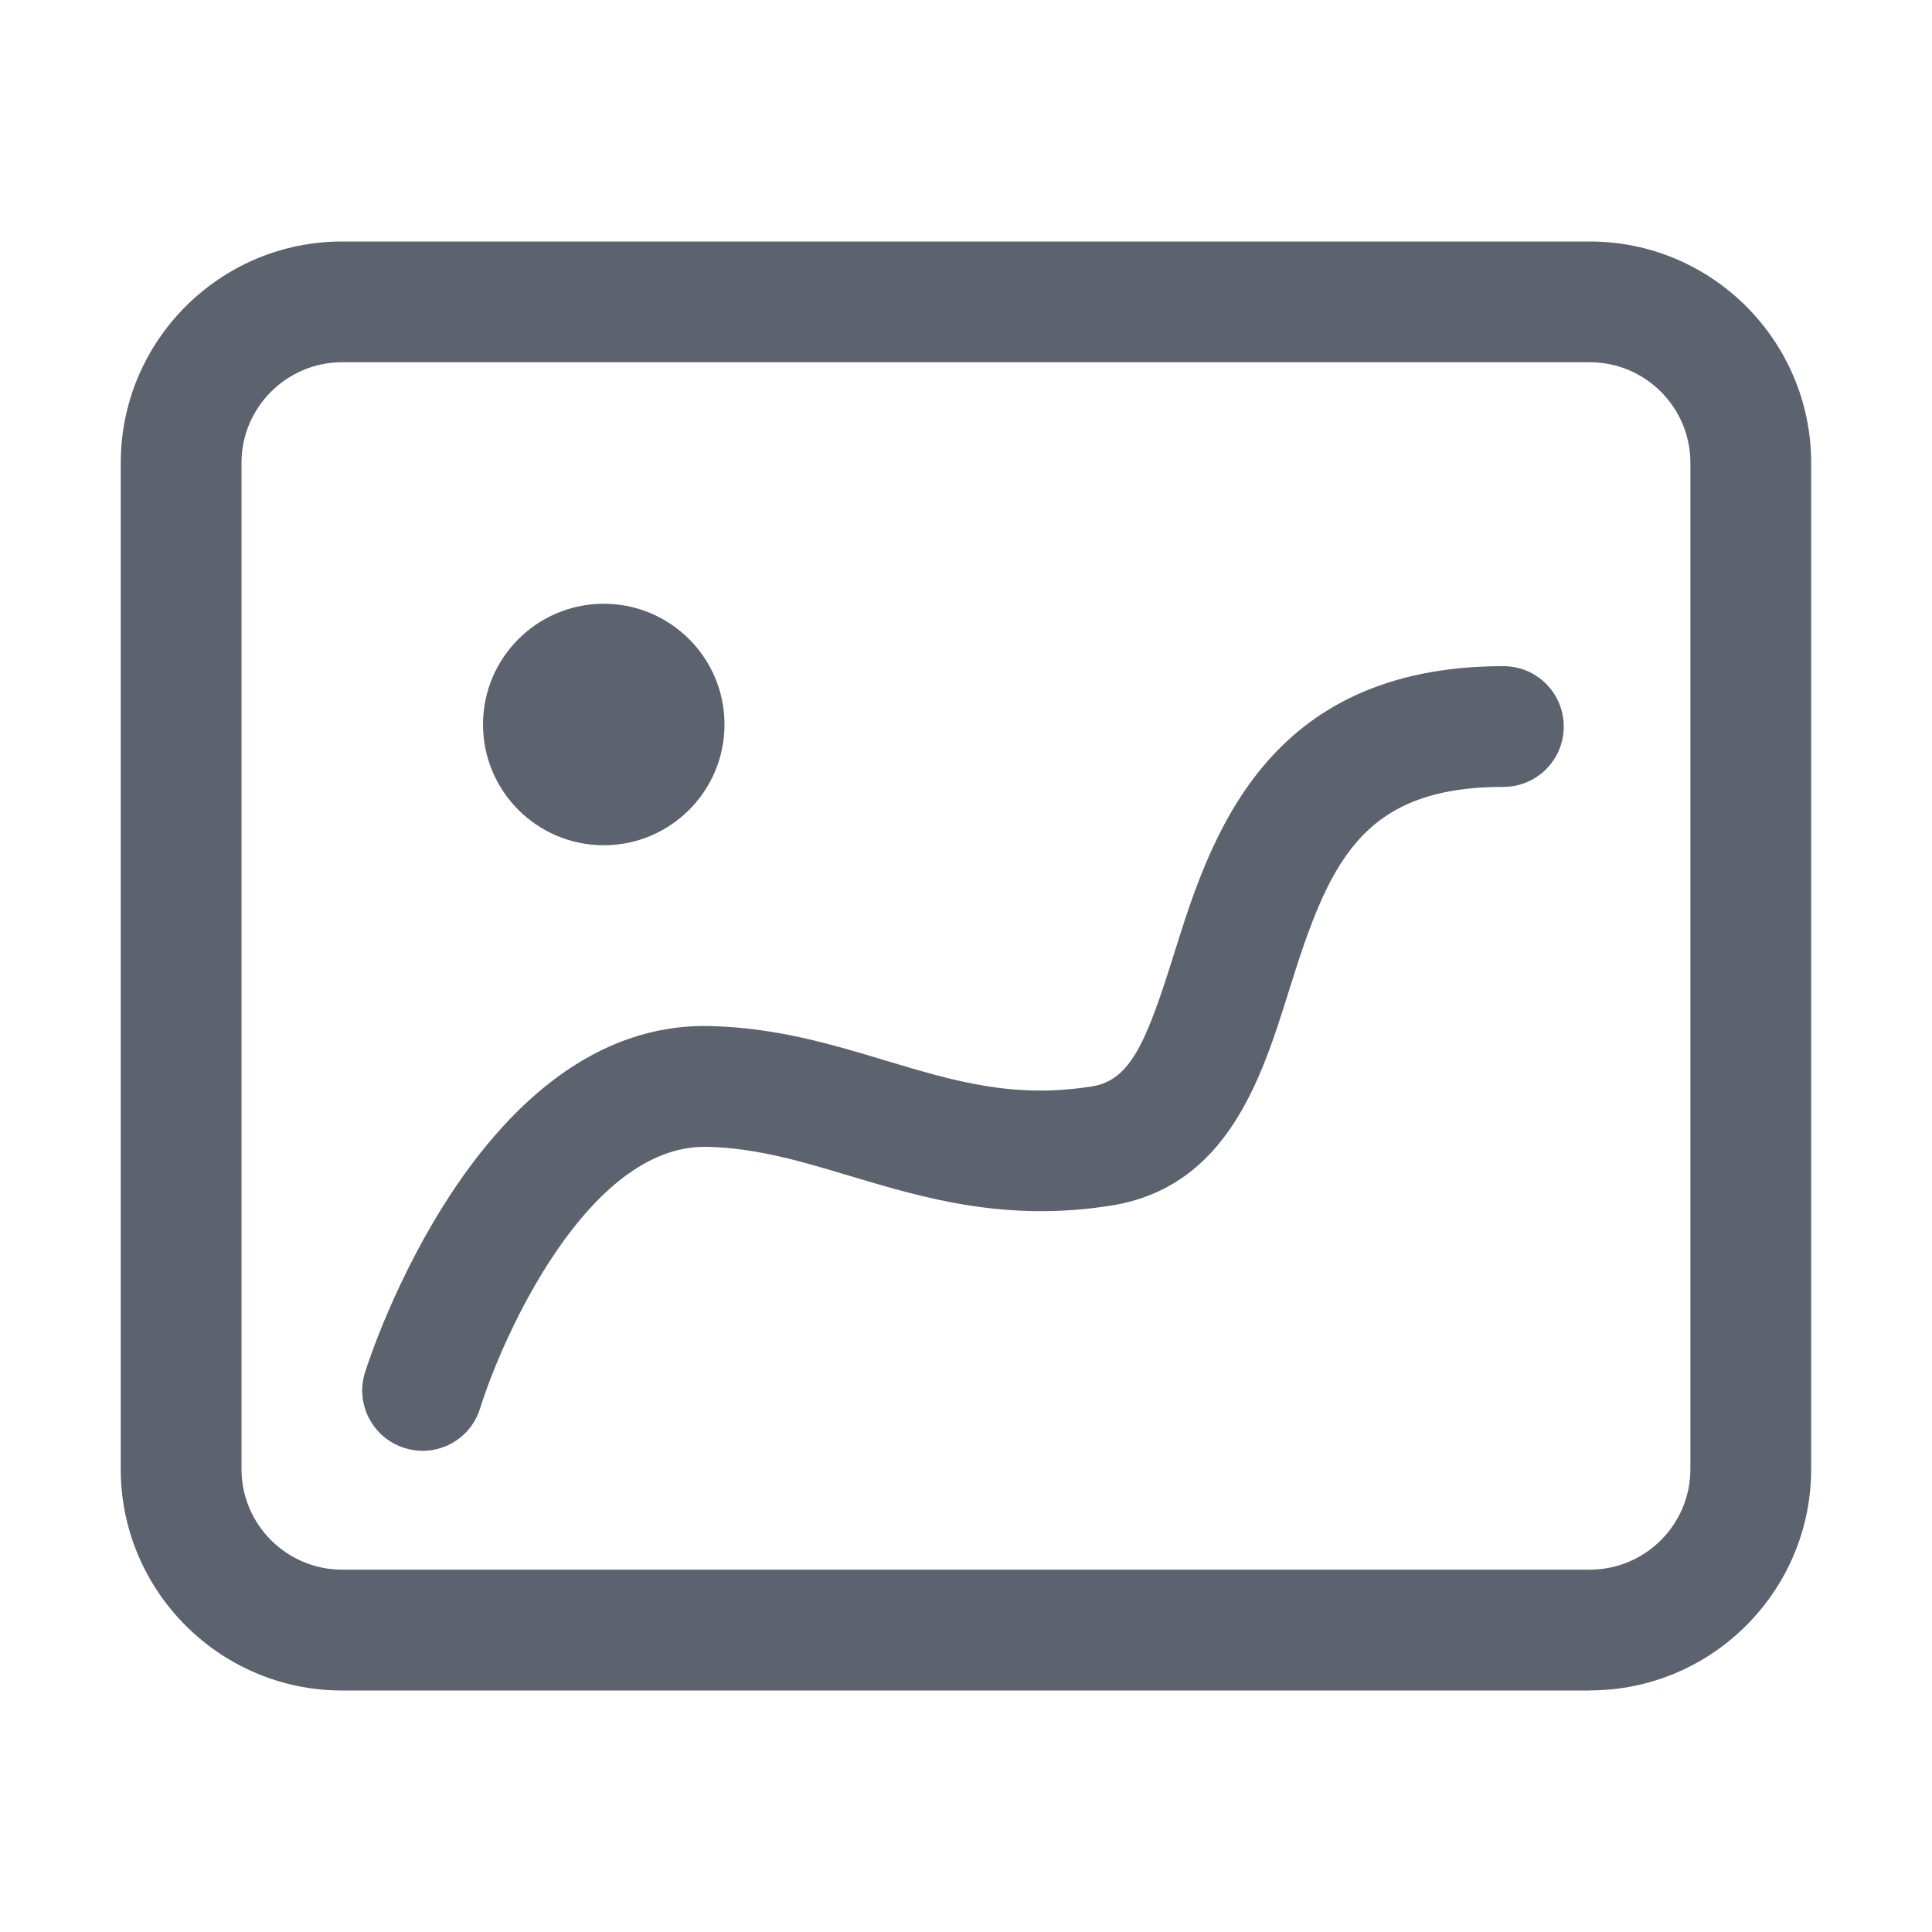
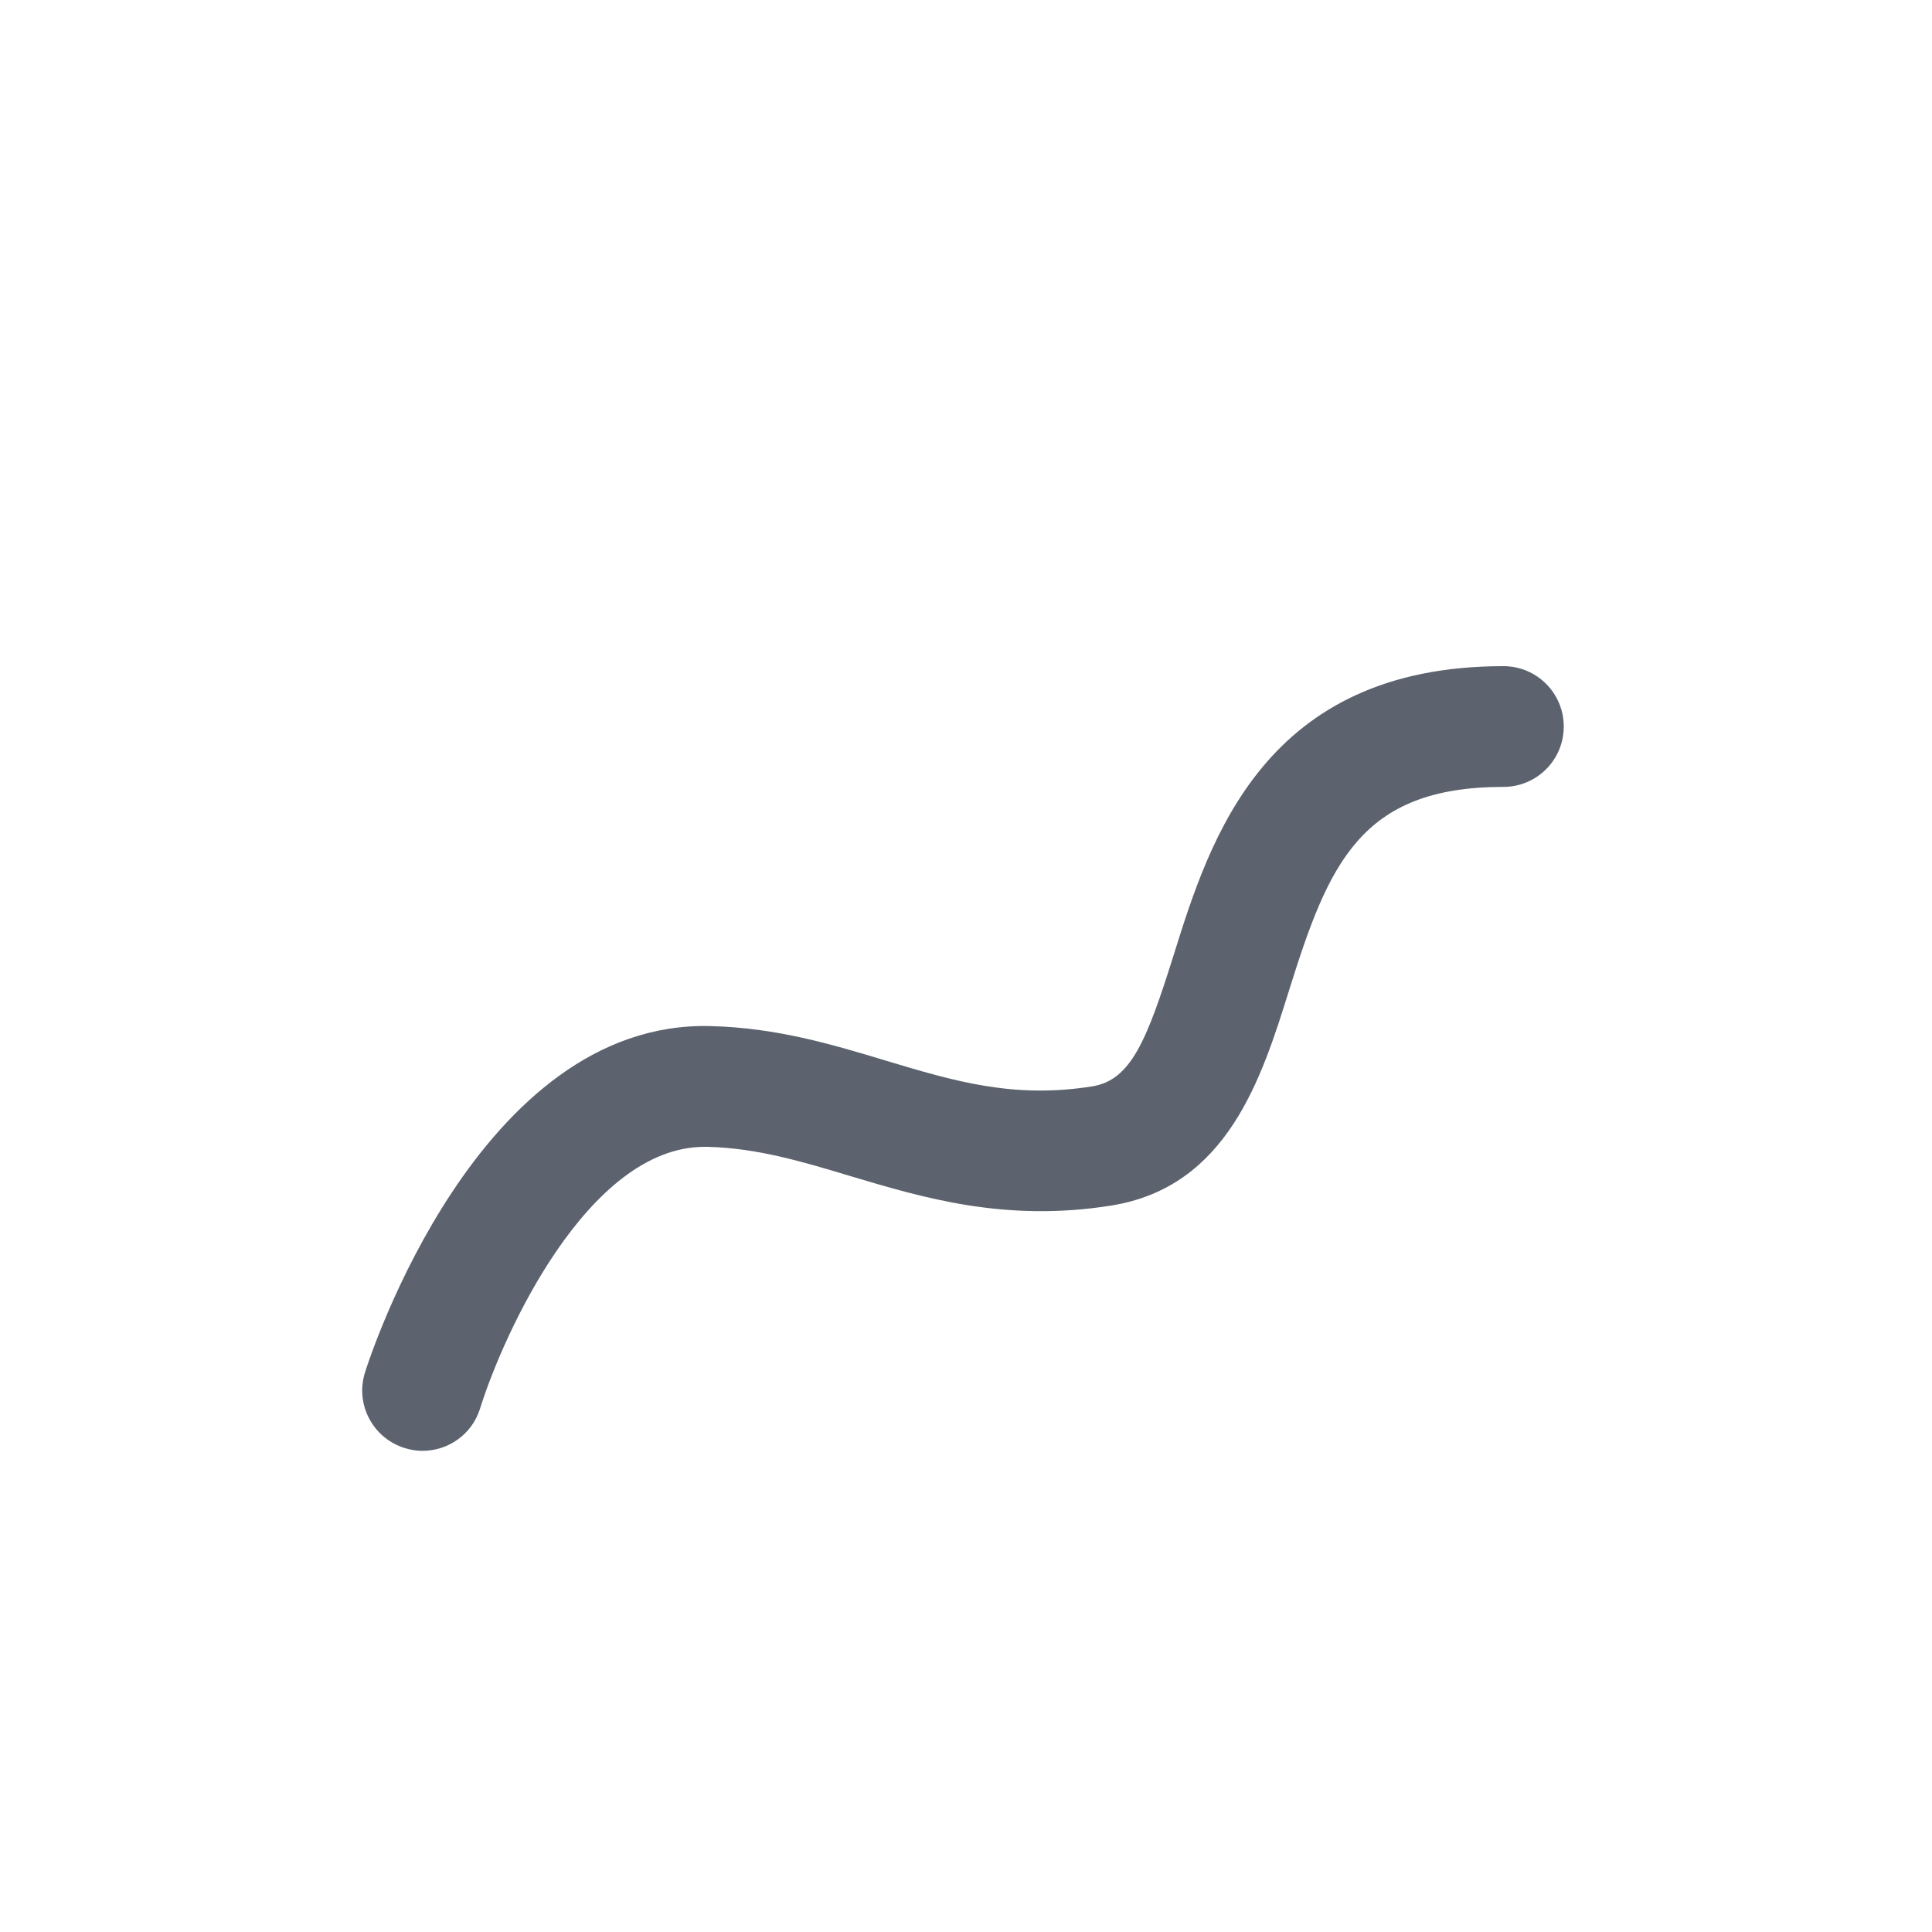
<svg xmlns="http://www.w3.org/2000/svg" id="_图层_1" data-name="图层_1" viewBox="0 0 200 200">
  <defs>
    <style>      .st0 {        fill: #5c636e;      }    </style>
  </defs>
-   <path class="st0" d="M50,75c0,6.9,5.6,12.5,12.5,12.5s12.5-5.6,12.5-12.5-5.6-12.5-12.5-12.5-12.5,5.6-12.5,12.5Z" />
-   <path class="st0" d="M164.59,175H35.41c-12.63,0-22.91-10.28-22.91-22.91V47.91c0-12.63,10.28-22.91,22.91-22.91h129.17c12.63,0,22.91,10.28,22.91,22.91v104.17c0,12.63-10.28,22.91-22.91,22.91ZM35.41,37.5c-5.74,0-10.41,4.68-10.41,10.41v104.17c0,5.74,4.68,10.41,10.41,10.41h129.17c5.74,0,10.41-4.67,10.41-10.41V47.91c0-5.74-4.67-10.41-10.41-10.41H35.41Z" />
  <path class="st0" d="M43.75,150.19c-.61,0-1.24-.09-1.86-.29-3.29-1.02-5.14-4.52-4.11-7.81.46-1.49,11.75-36.49,35.77-35.87,6.84.17,12.56,1.89,18.1,3.56,7.11,2.14,13.26,3.98,21.41,2.68,3.99-.64,5.64-4.66,8.46-13.67,3.72-11.88,9.34-29.83,34.11-29.83,3.46,0,6.25,2.8,6.25,6.25s-2.79,6.25-6.25,6.25c-14.84,0-18.1,8.01-22.19,21.07-2.83,9.06-6.37,20.34-18.41,22.27-10.99,1.75-19.49-.81-26.99-3.05-4.96-1.49-9.66-2.91-14.82-3.03-.09,0-.19,0-.28,0-12.11,0-20.88,19.51-23.24,27.08-.83,2.68-3.29,4.39-5.96,4.39Z" />
</svg>